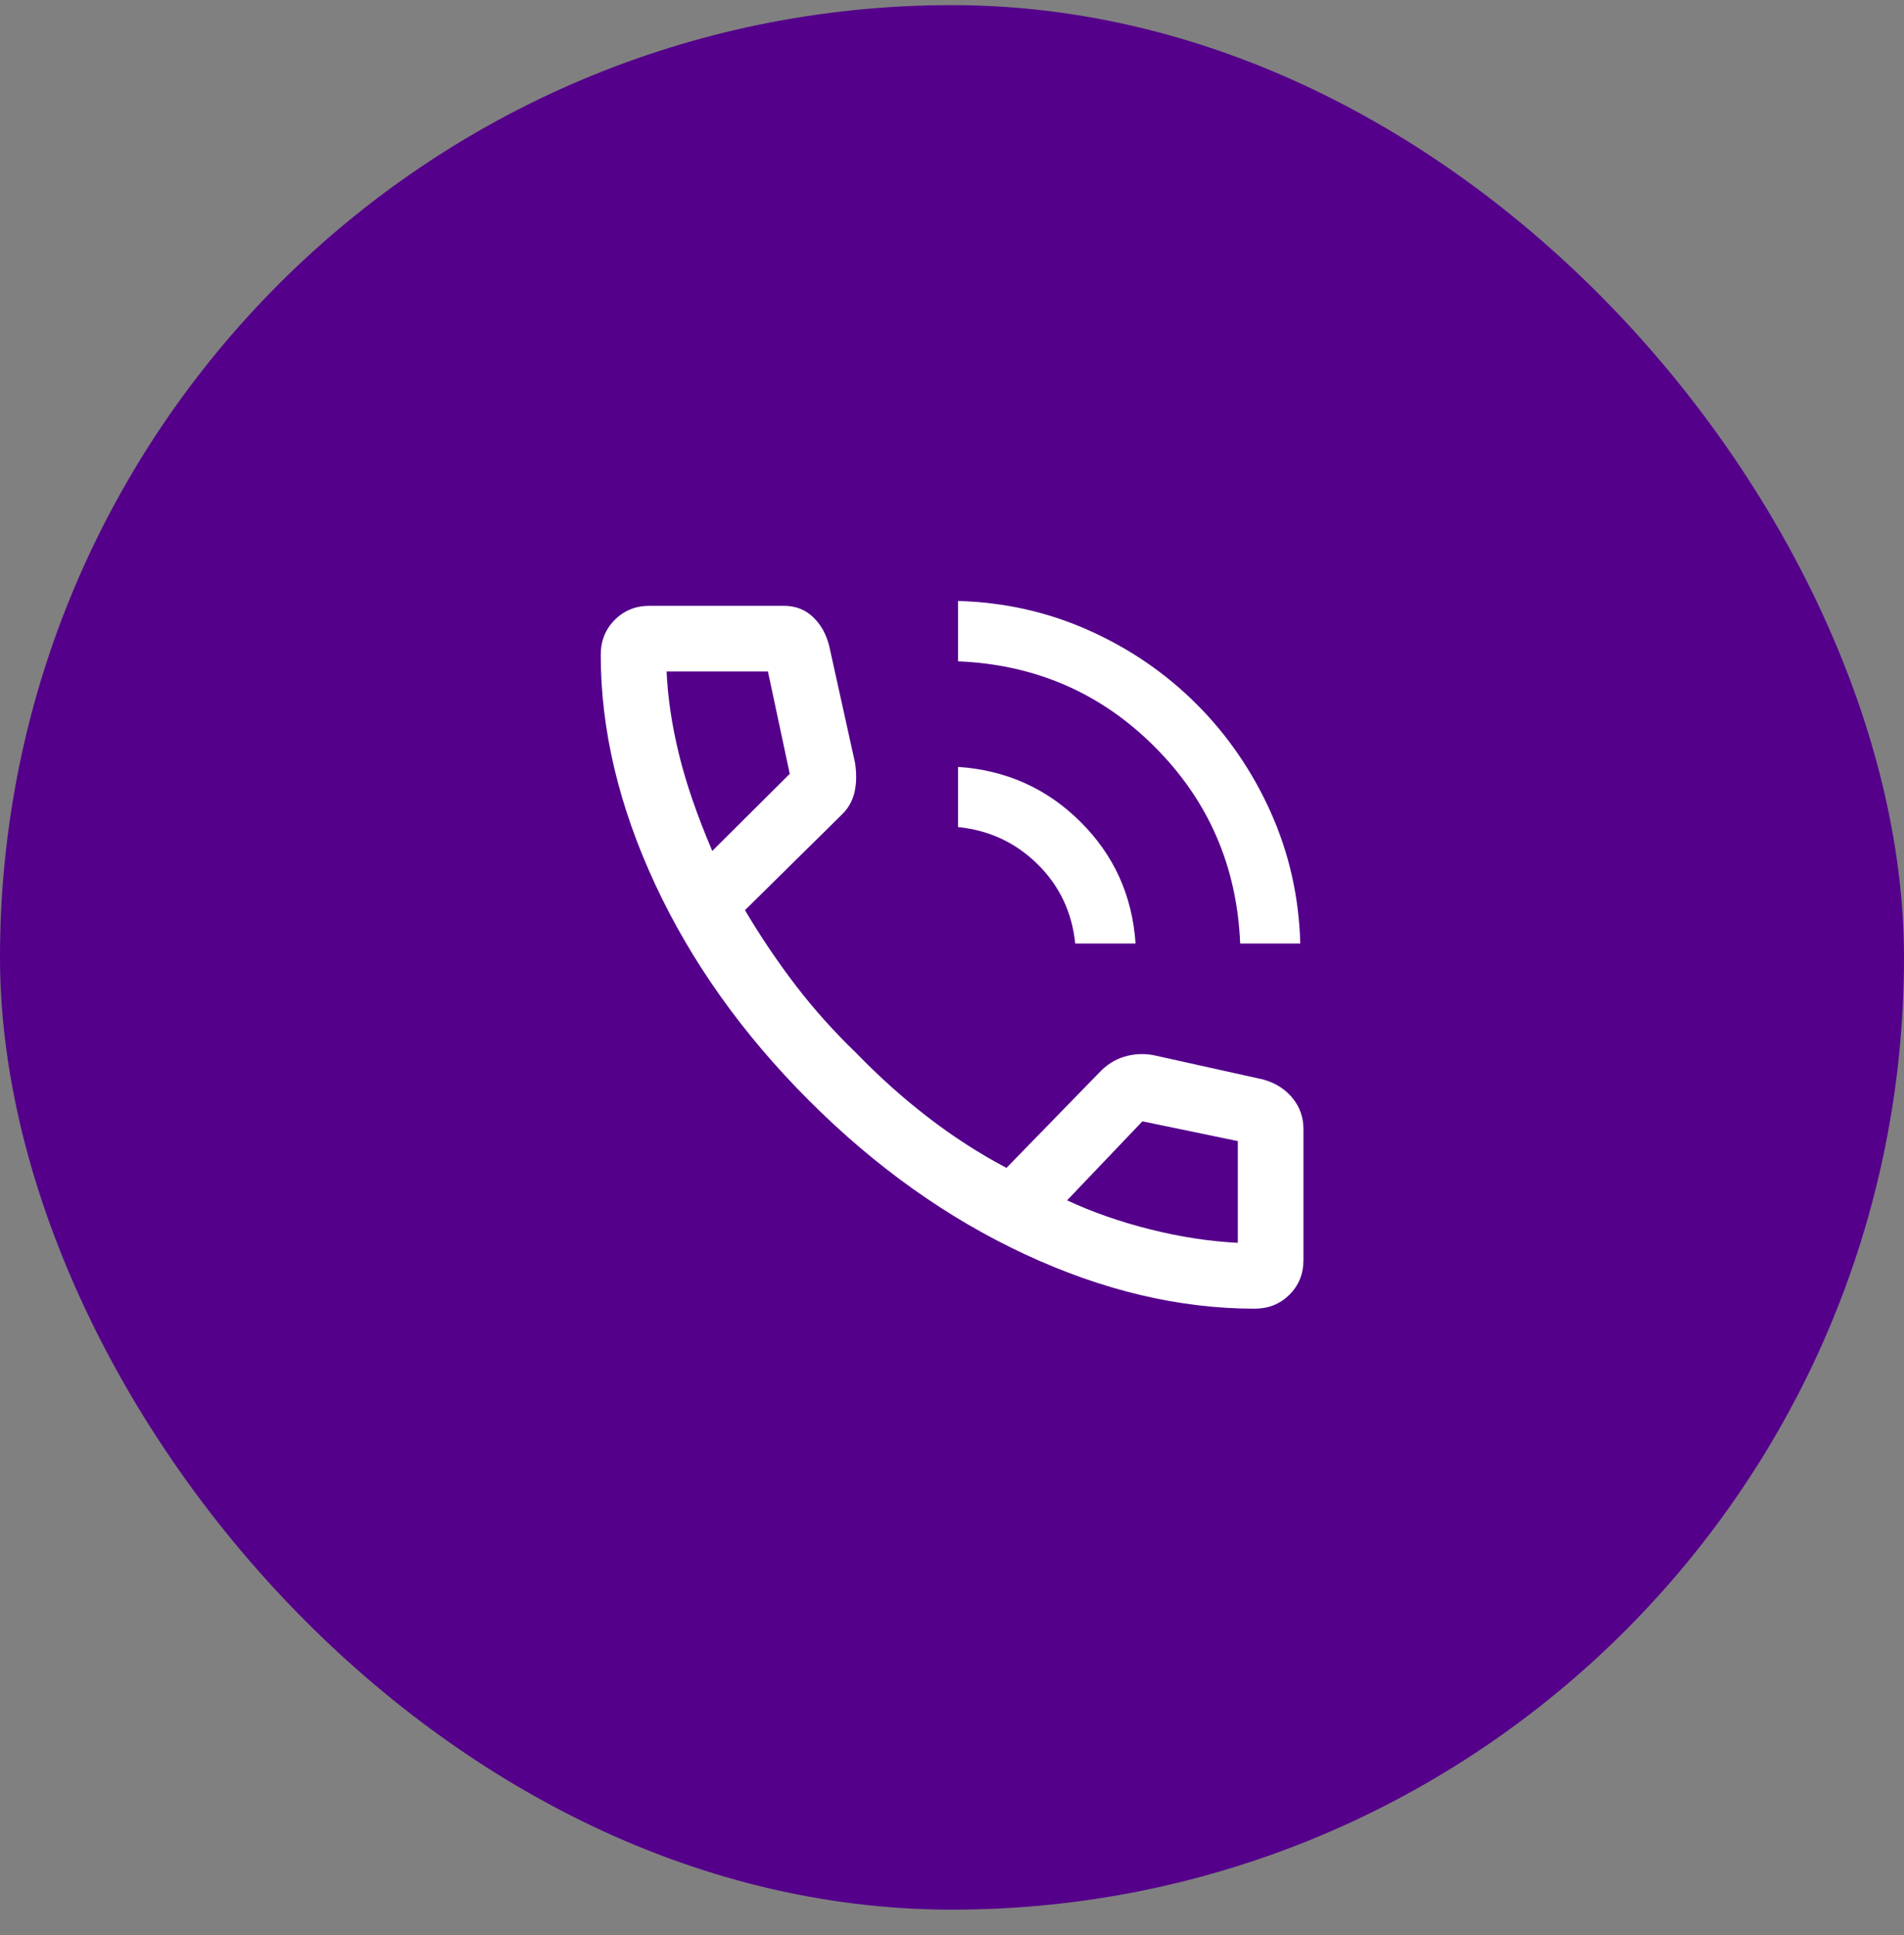
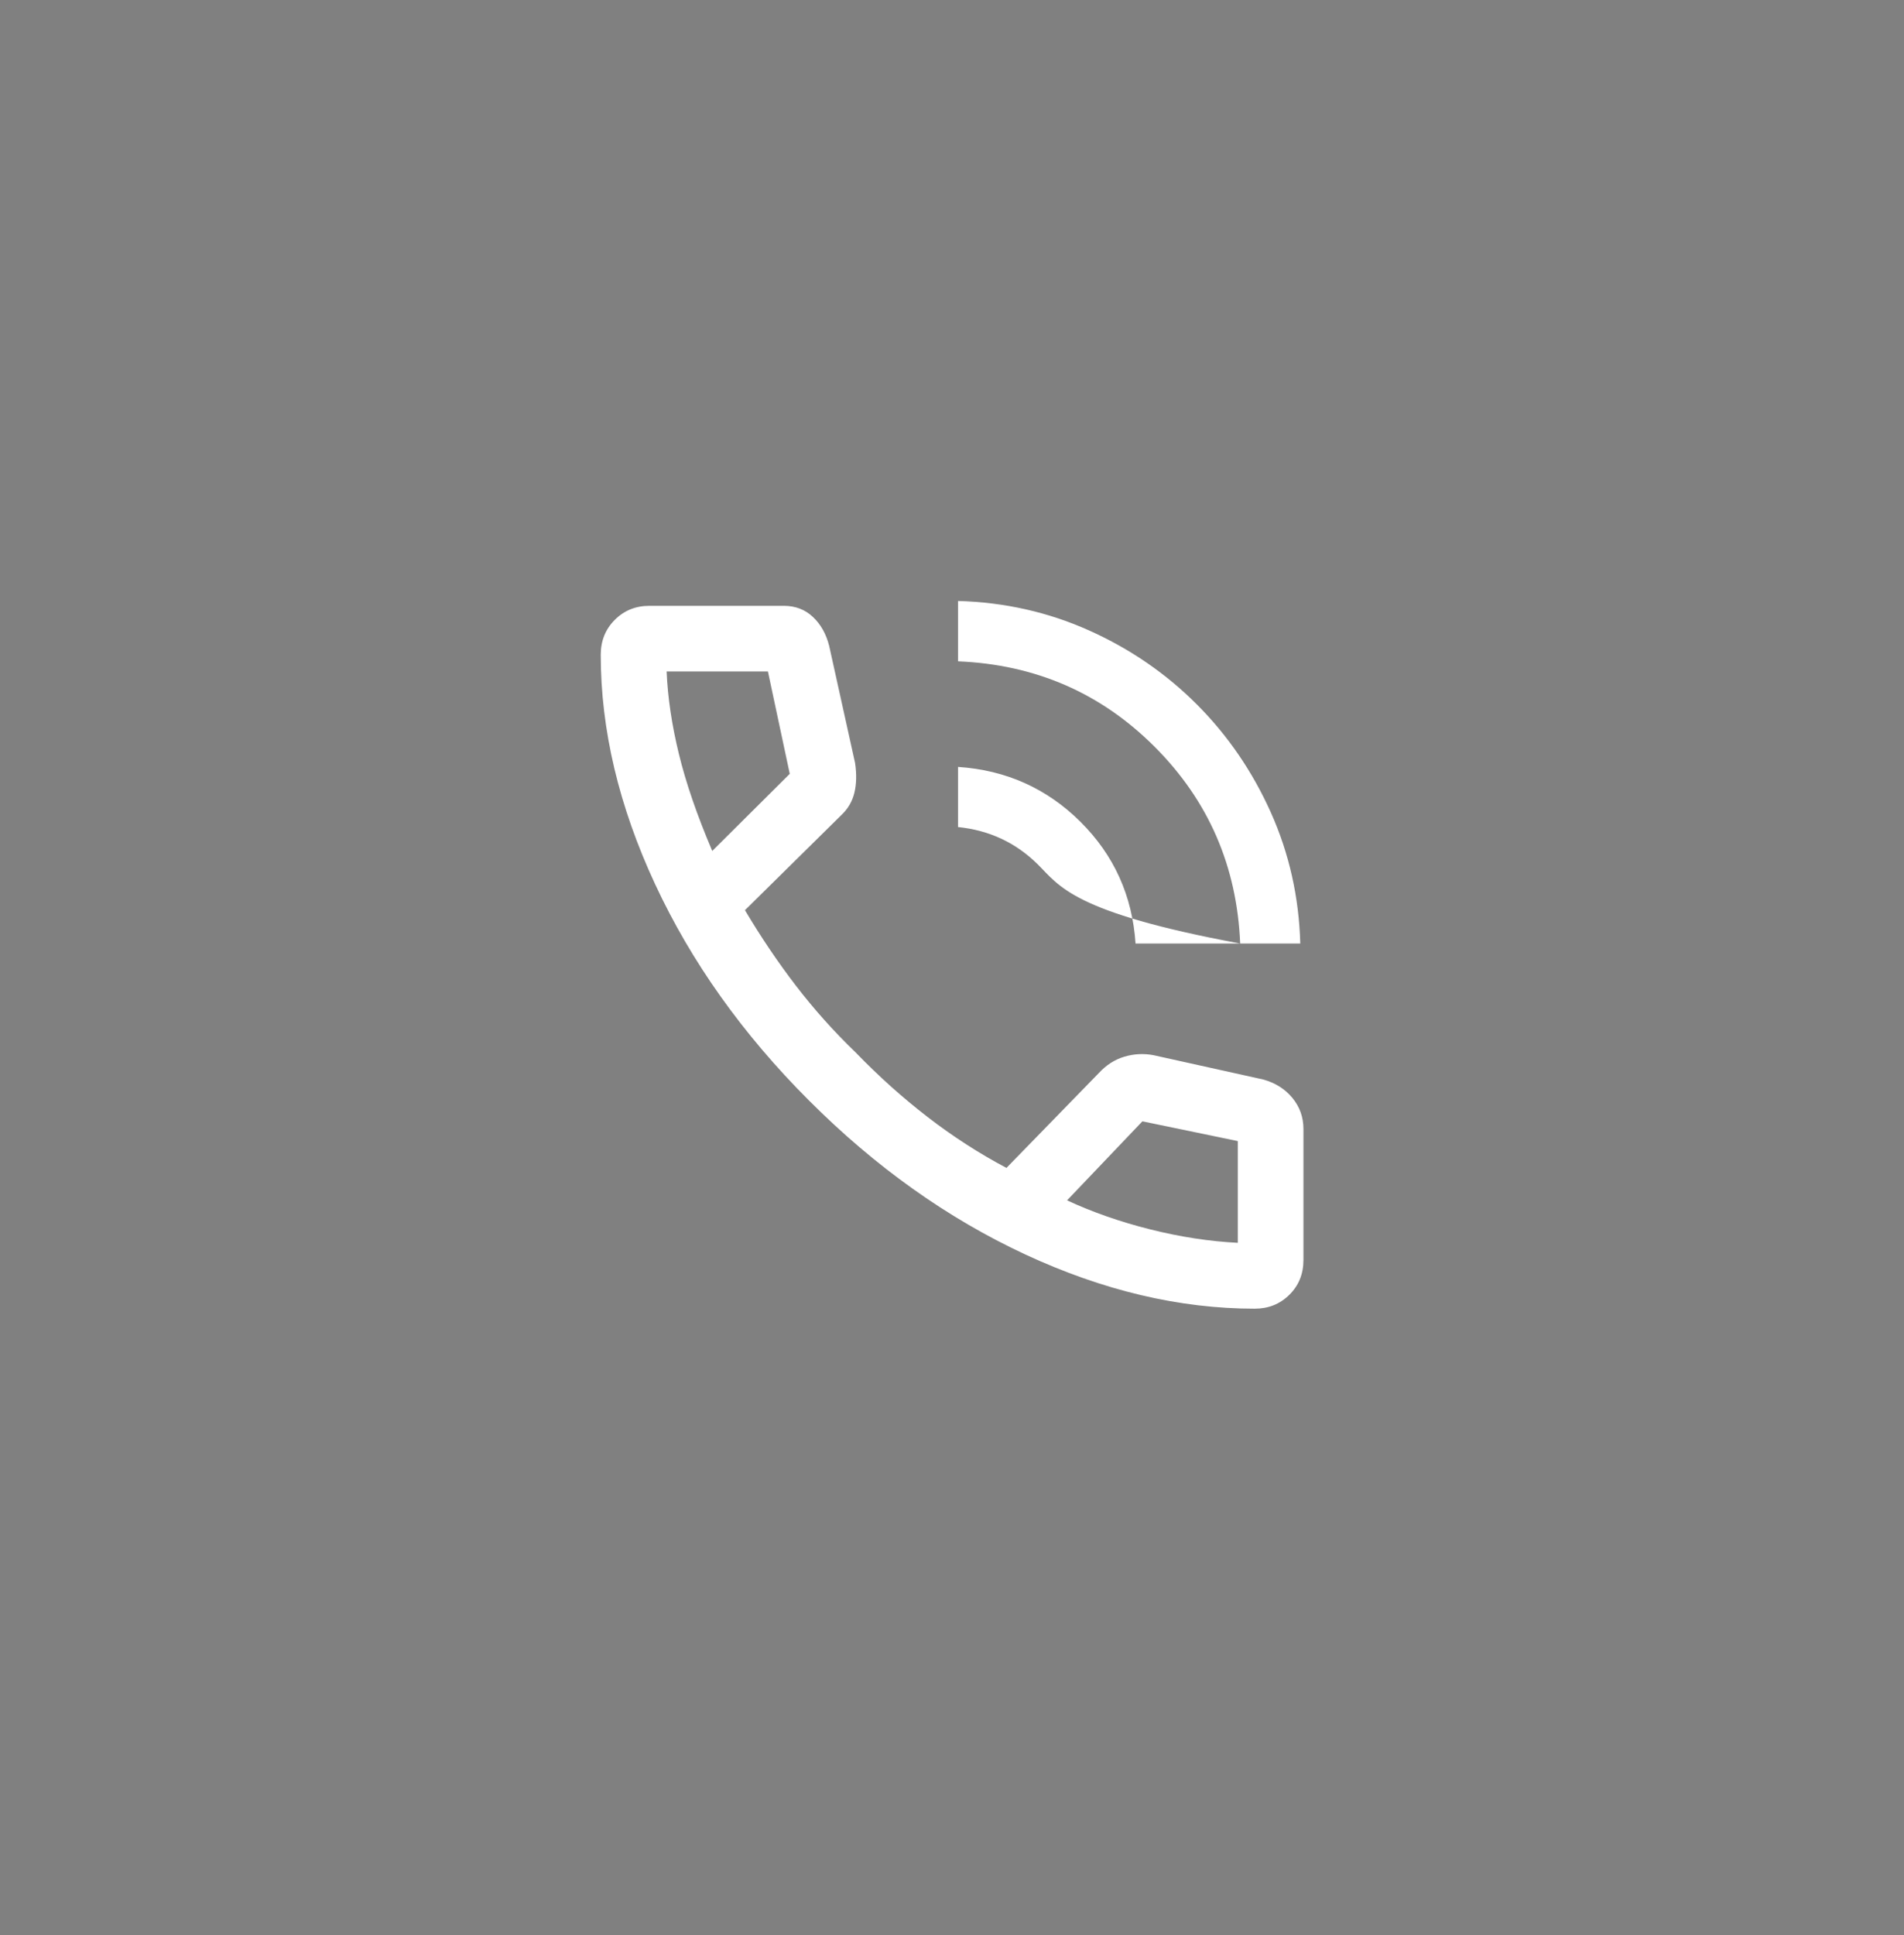
<svg xmlns="http://www.w3.org/2000/svg" width="62" height="63" viewBox="0 0 62 63" fill="none">
  <rect x="0" y="0" width="62" height="63" fill="#808080" stroke="none" />
-   <rect y="0.167" width="62" height="62" rx="31" fill="#54008B" />
-   <path d="M40.384 30.716C40.28 28.2 39.352 26.066 37.602 24.314C35.852 22.561 33.717 21.633 31.196 21.529V19.564C32.709 19.606 34.133 19.926 35.467 20.525C36.801 21.123 37.97 21.927 38.975 22.934C39.98 23.941 40.782 25.112 41.381 26.446C41.979 27.78 42.299 29.204 42.341 30.716H40.384ZM35.013 30.716C34.909 29.699 34.501 28.839 33.789 28.135C33.077 27.432 32.213 27.028 31.196 26.924V24.966C32.759 25.07 34.087 25.665 35.181 26.751C36.274 27.837 36.873 29.159 36.977 30.716H35.013ZM40.858 42.603C38.411 42.603 35.921 42.015 33.389 40.839C30.856 39.662 28.508 37.992 26.345 35.828C24.182 33.665 22.51 31.316 21.331 28.781C20.152 26.246 19.562 23.757 19.562 21.315C19.562 20.863 19.714 20.485 20.018 20.18C20.321 19.875 20.698 19.722 21.148 19.722H25.523C25.9 19.722 26.216 19.843 26.471 20.084C26.727 20.324 26.904 20.64 27.002 21.033L27.844 24.839C27.897 25.198 27.89 25.519 27.823 25.801C27.756 26.083 27.617 26.324 27.405 26.526L24.258 29.63C24.779 30.507 25.332 31.326 25.917 32.088C26.501 32.849 27.15 33.575 27.864 34.263C28.615 35.04 29.399 35.742 30.216 36.371C31.032 37 31.885 37.55 32.773 38.02L35.778 34.935C36.022 34.671 36.3 34.492 36.614 34.399C36.928 34.306 37.245 34.29 37.564 34.351L41.133 35.142C41.525 35.25 41.842 35.449 42.083 35.74C42.323 36.031 42.444 36.369 42.444 36.754V41.018C42.444 41.471 42.291 41.848 41.986 42.15C41.681 42.452 41.305 42.603 40.858 42.603ZM23.193 27.702L25.717 25.192L25.006 21.859H21.707C21.743 22.704 21.876 23.598 22.106 24.542C22.335 25.485 22.698 26.539 23.193 27.702ZM34.747 39.076C35.576 39.462 36.479 39.777 37.457 40.022C38.435 40.267 39.385 40.413 40.307 40.459V37.147L37.2 36.504L34.747 39.076Z" fill="white" />
+   <path d="M40.384 30.716C40.28 28.2 39.352 26.066 37.602 24.314C35.852 22.561 33.717 21.633 31.196 21.529V19.564C32.709 19.606 34.133 19.926 35.467 20.525C36.801 21.123 37.97 21.927 38.975 22.934C39.98 23.941 40.782 25.112 41.381 26.446C41.979 27.78 42.299 29.204 42.341 30.716H40.384ZC34.909 29.699 34.501 28.839 33.789 28.135C33.077 27.432 32.213 27.028 31.196 26.924V24.966C32.759 25.07 34.087 25.665 35.181 26.751C36.274 27.837 36.873 29.159 36.977 30.716H35.013ZM40.858 42.603C38.411 42.603 35.921 42.015 33.389 40.839C30.856 39.662 28.508 37.992 26.345 35.828C24.182 33.665 22.51 31.316 21.331 28.781C20.152 26.246 19.562 23.757 19.562 21.315C19.562 20.863 19.714 20.485 20.018 20.18C20.321 19.875 20.698 19.722 21.148 19.722H25.523C25.9 19.722 26.216 19.843 26.471 20.084C26.727 20.324 26.904 20.64 27.002 21.033L27.844 24.839C27.897 25.198 27.89 25.519 27.823 25.801C27.756 26.083 27.617 26.324 27.405 26.526L24.258 29.63C24.779 30.507 25.332 31.326 25.917 32.088C26.501 32.849 27.15 33.575 27.864 34.263C28.615 35.04 29.399 35.742 30.216 36.371C31.032 37 31.885 37.55 32.773 38.02L35.778 34.935C36.022 34.671 36.3 34.492 36.614 34.399C36.928 34.306 37.245 34.29 37.564 34.351L41.133 35.142C41.525 35.25 41.842 35.449 42.083 35.74C42.323 36.031 42.444 36.369 42.444 36.754V41.018C42.444 41.471 42.291 41.848 41.986 42.15C41.681 42.452 41.305 42.603 40.858 42.603ZM23.193 27.702L25.717 25.192L25.006 21.859H21.707C21.743 22.704 21.876 23.598 22.106 24.542C22.335 25.485 22.698 26.539 23.193 27.702ZM34.747 39.076C35.576 39.462 36.479 39.777 37.457 40.022C38.435 40.267 39.385 40.413 40.307 40.459V37.147L37.2 36.504L34.747 39.076Z" fill="white" />
</svg>